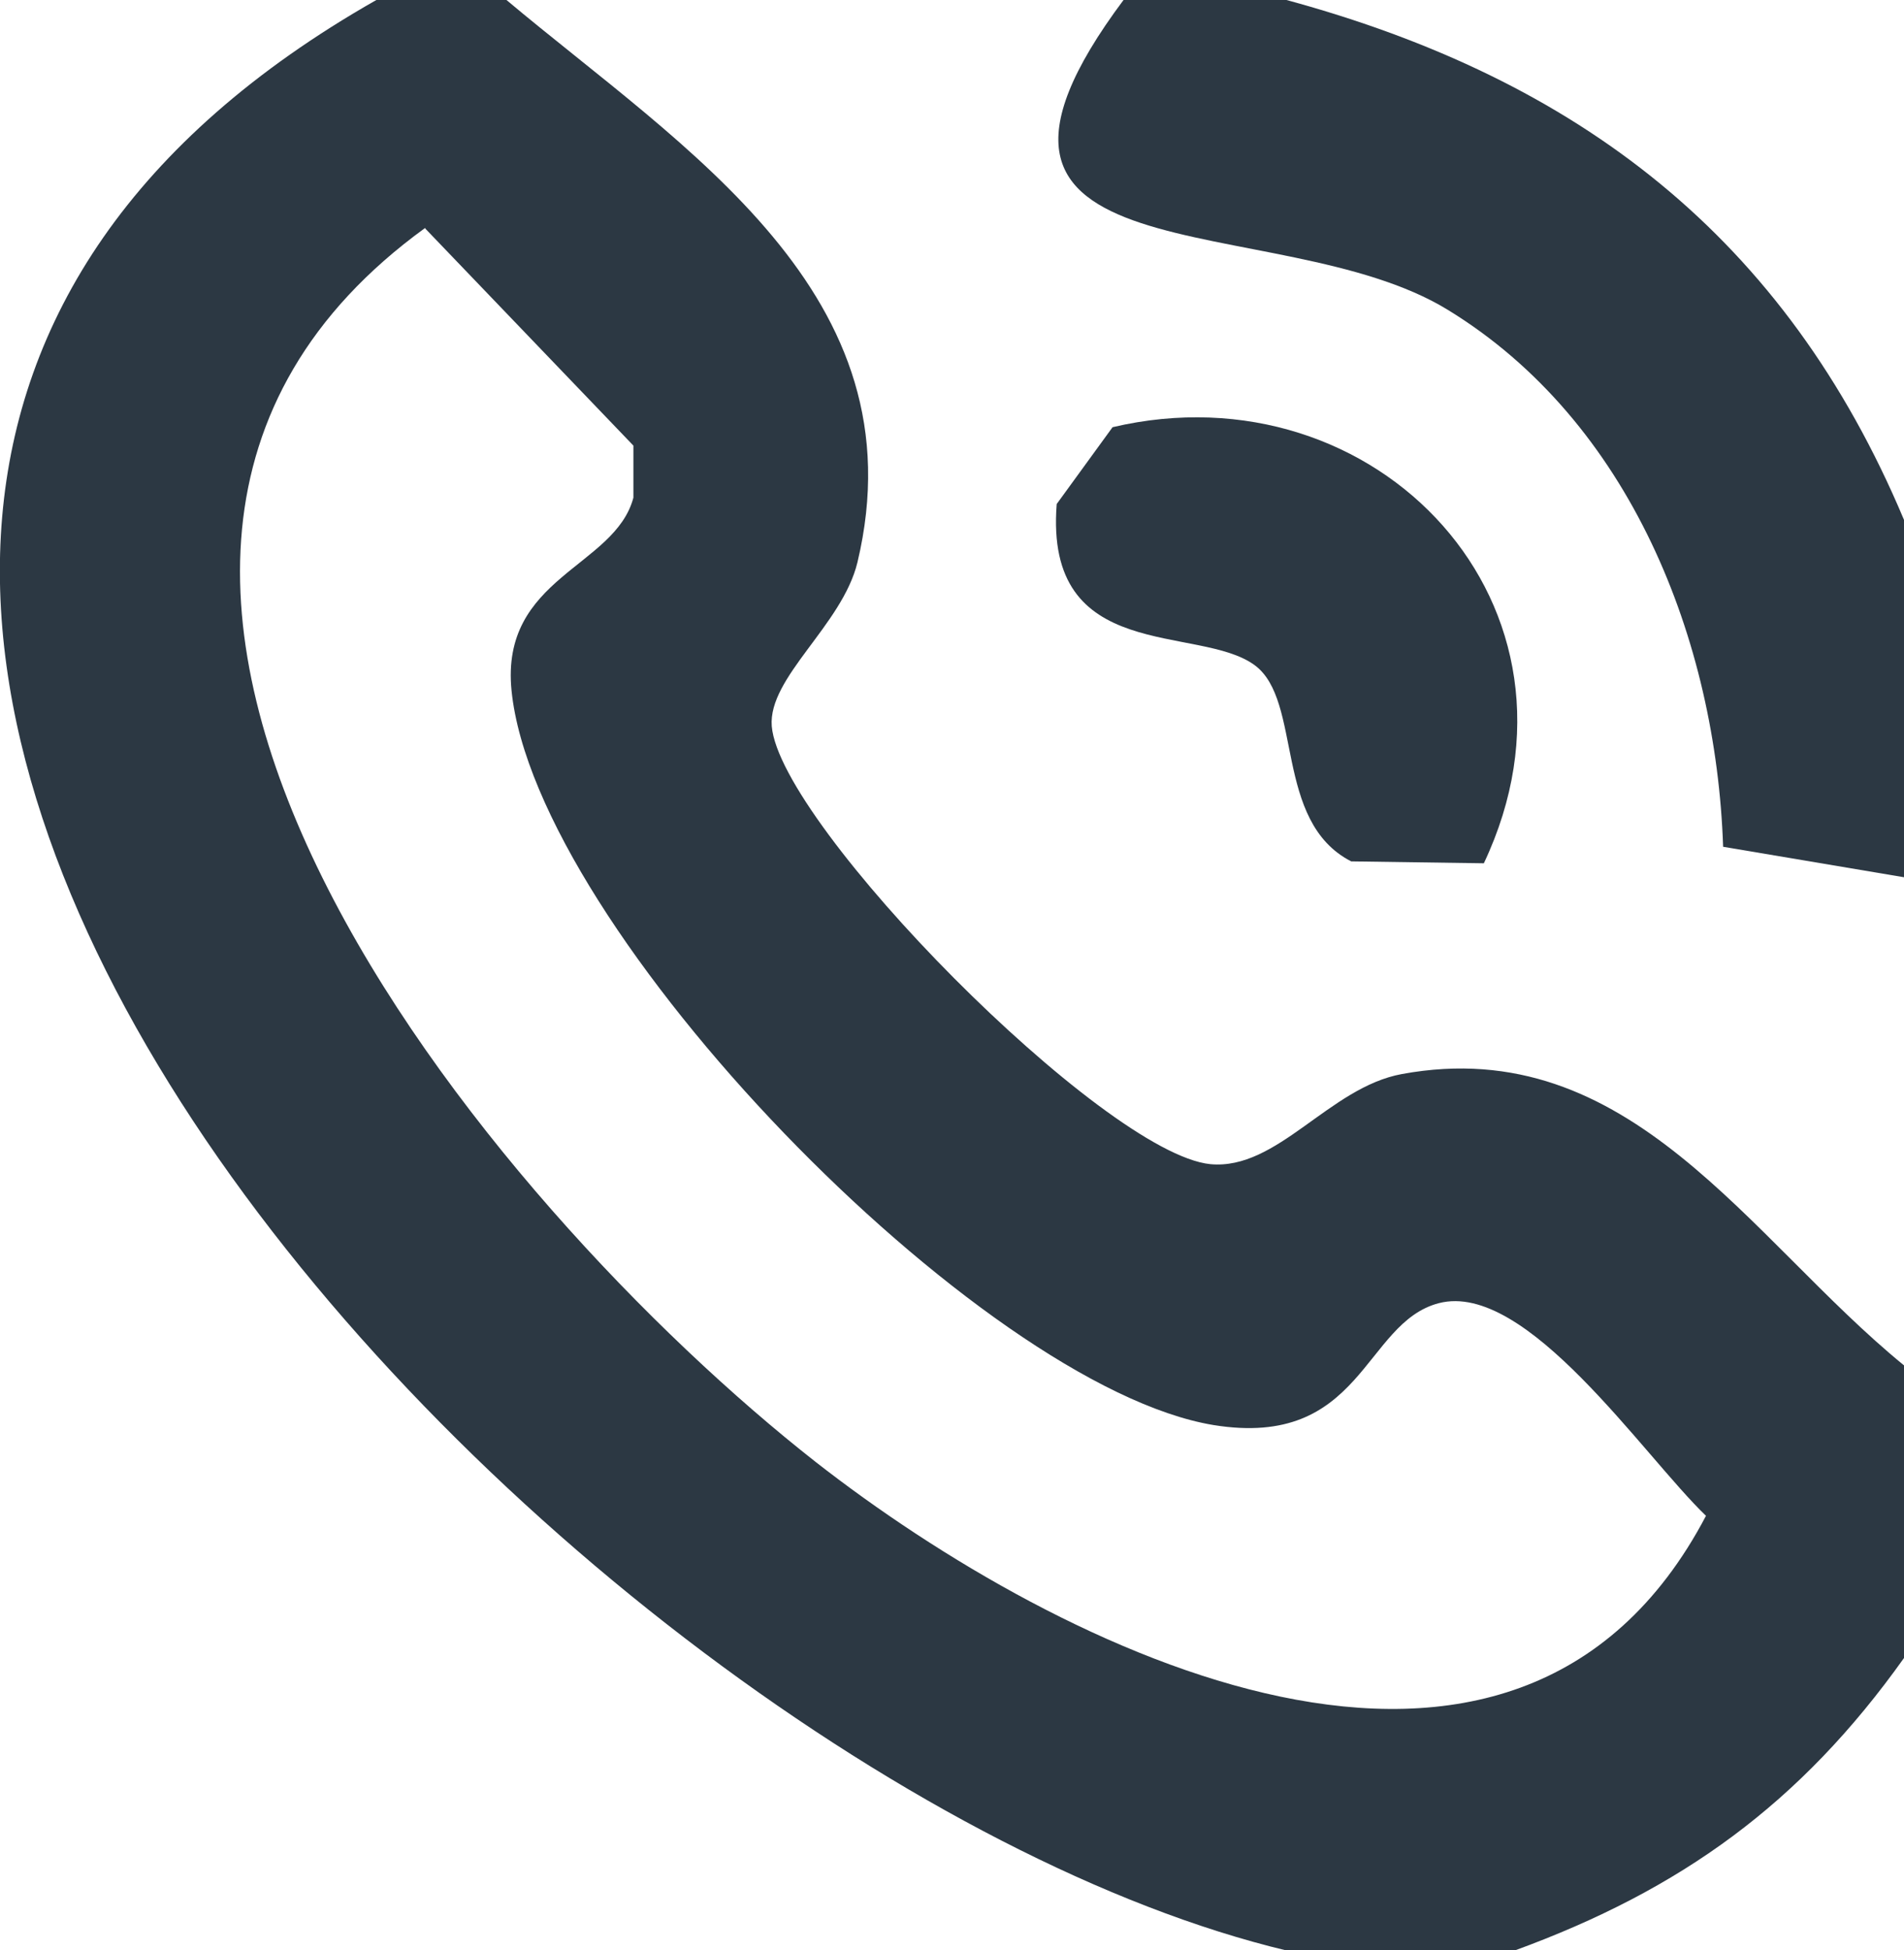
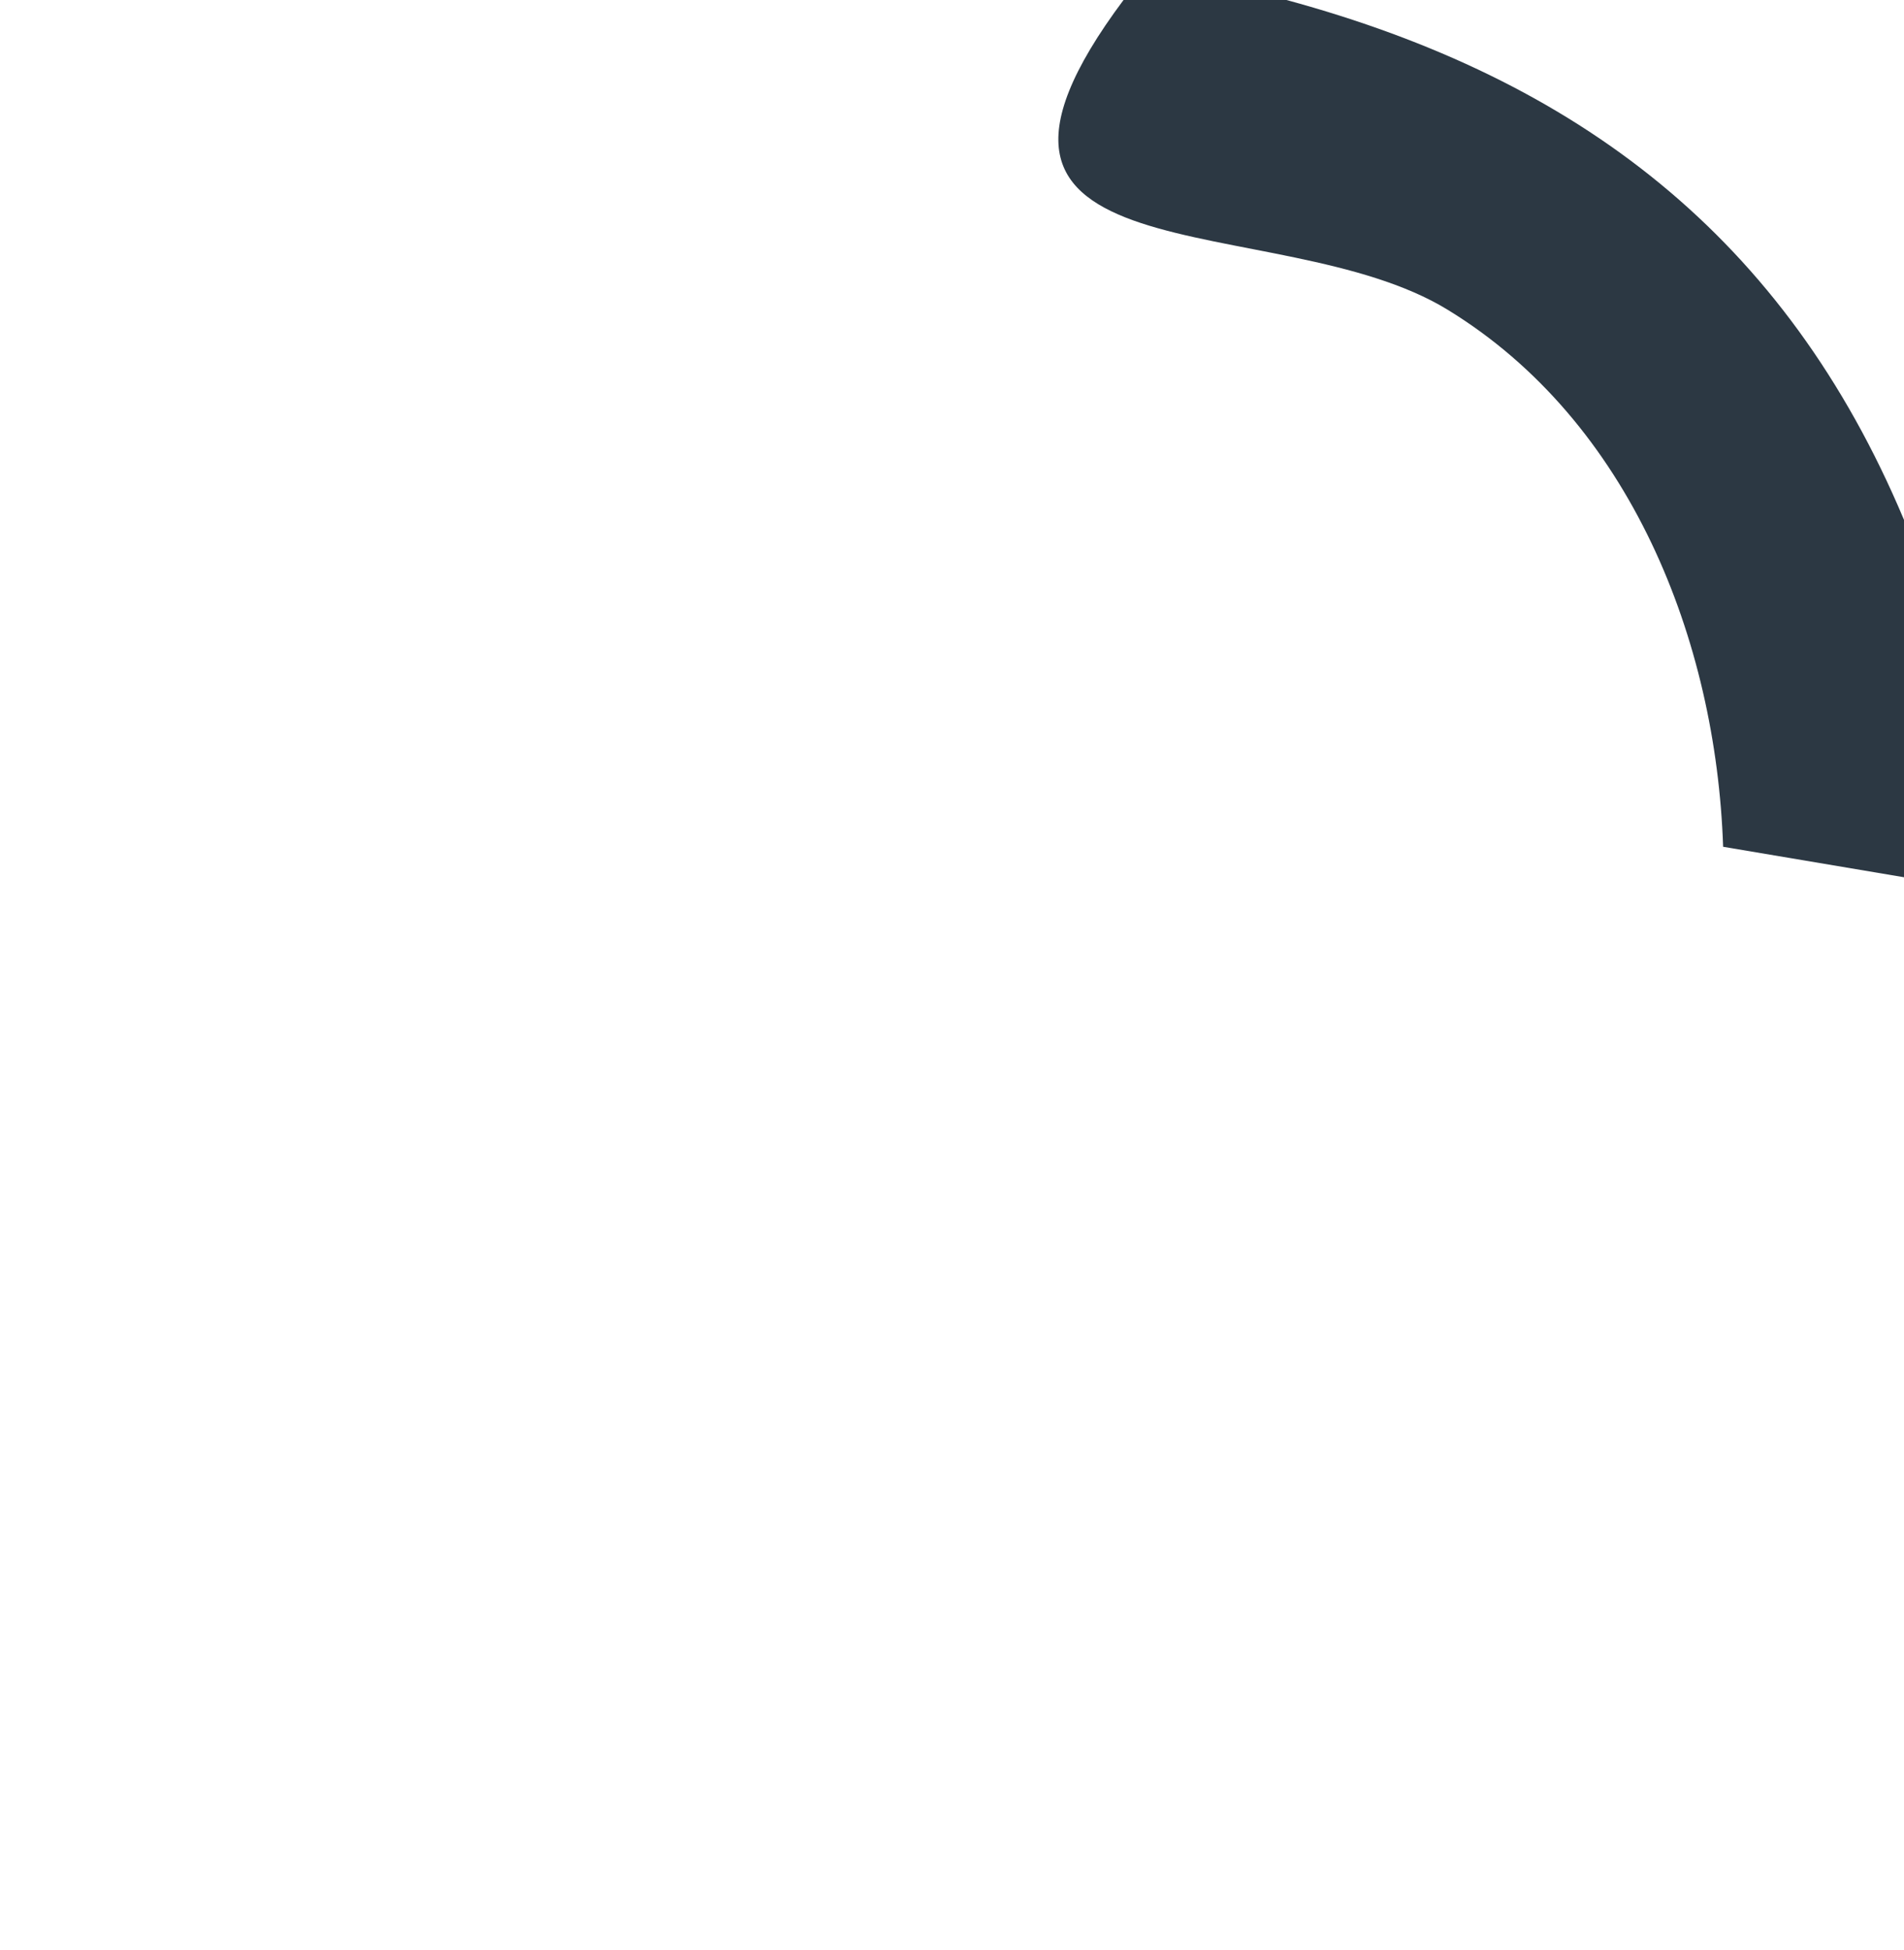
<svg xmlns="http://www.w3.org/2000/svg" id="Ebene_1" data-name="Ebene 1" viewBox="0 0 30 30.72">
  <defs>
    <style>
      .cls-1 {
        fill: #2c3843;
      }
    </style>
  </defs>
-   <path class="cls-1" d="M7.98,0c2.8,2.35,6.54,4.63,5.53,8.86-.24.99-1.41,1.81-1.35,2.58.13,1.56,5.23,6.73,6.91,6.9,1.06.1,1.87-1.21,3.02-1.42,3.6-.66,5.46,2.59,7.91,4.59v4.61c-1.63,2.29-3.51,3.65-6.14,4.61h-3.58C8.97,28.03-9.59,8.82,5.93,0h2.05ZM6.7,3.59c-7.42,5.38,1.05,15.44,6.15,19.44,3.84,3,11.02,6.58,14.03.85-.99-.95-2.83-3.71-4.21-3.35-1.19.31-1.2,2.3-3.55,1.92-3.68-.61-10.68-7.8-11.06-11.57-.18-1.79,1.63-1.94,1.92-3.04v-.82l-3.28-3.42h0Z" />
  <path class="cls-1" d="M20.27,0c4.6,1.25,7.86,3.74,9.73,8.19v5.63l-2.85-.48c-.11-3.25-1.46-6.7-4.34-8.46-2.69-1.65-8.49-.36-5.1-4.89h2.56Z" />
-   <path class="cls-1" d="M17.53,6.73c4.17-.98,7.76,2.83,5.85,6.87l-2.09-.03c-1.23-.63-.76-2.53-1.52-3.09-.88-.65-3.32-.01-3.12-2.54l.88-1.21h0Z" />
</svg>